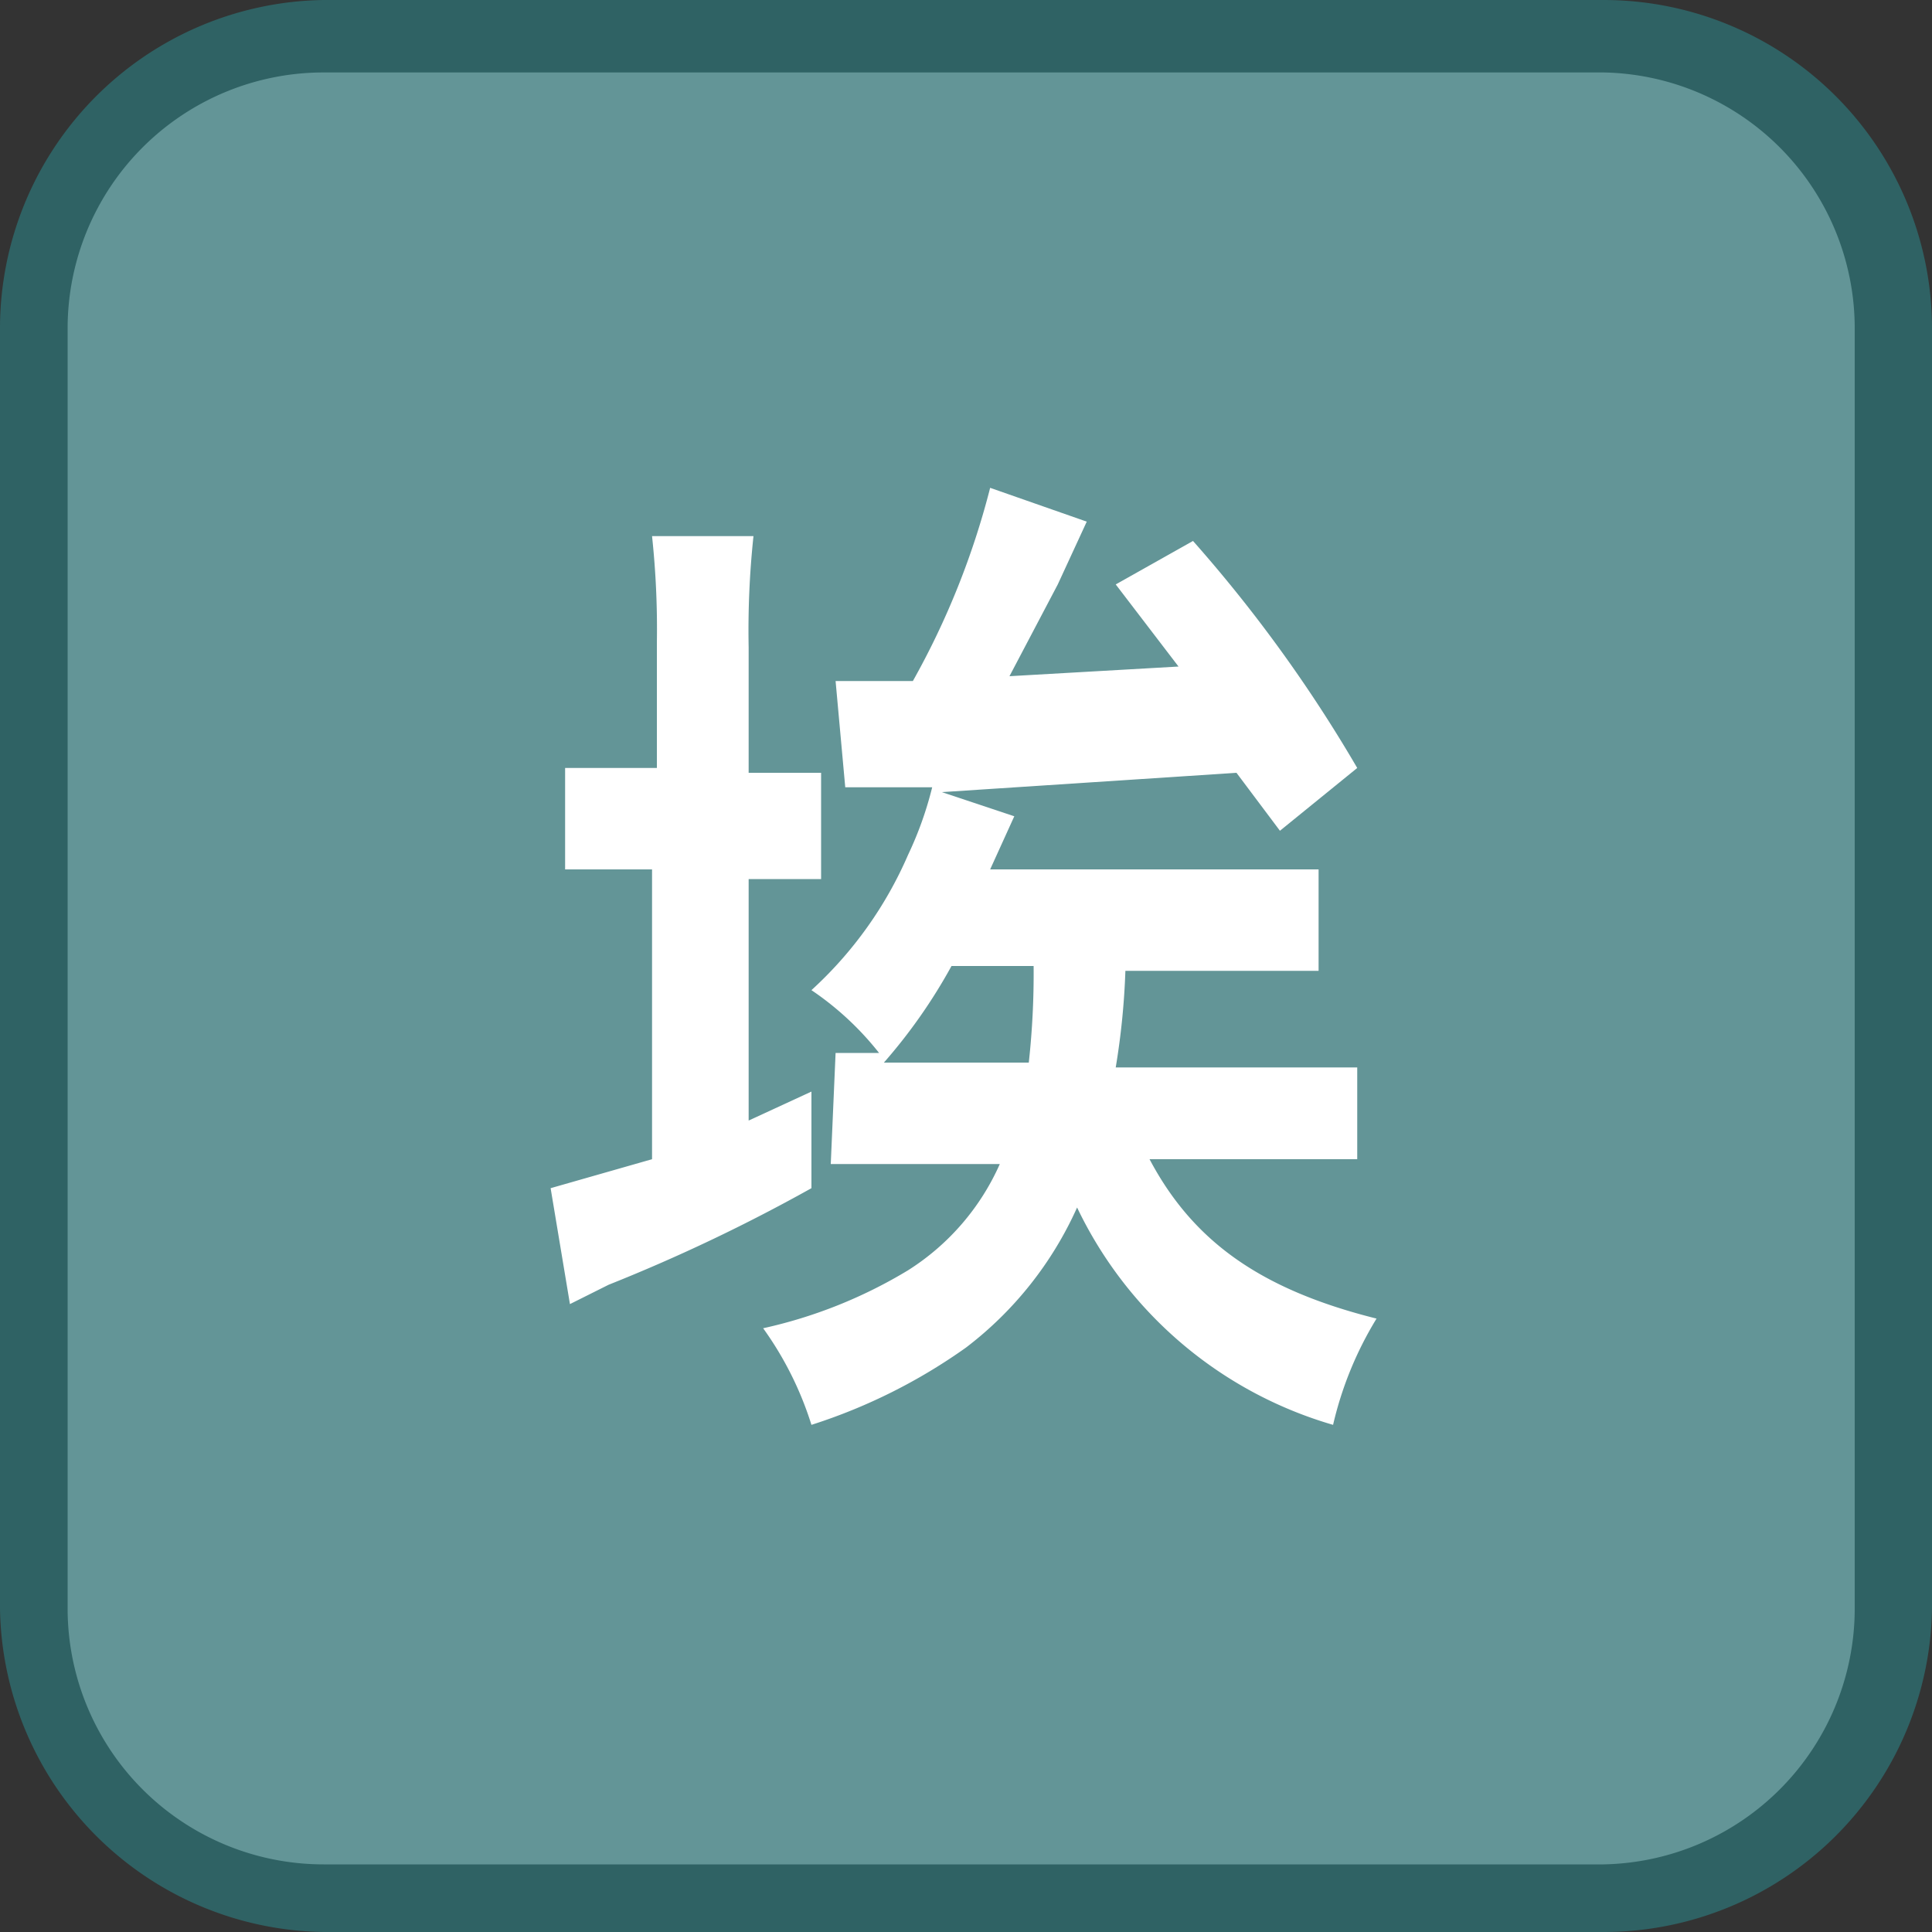
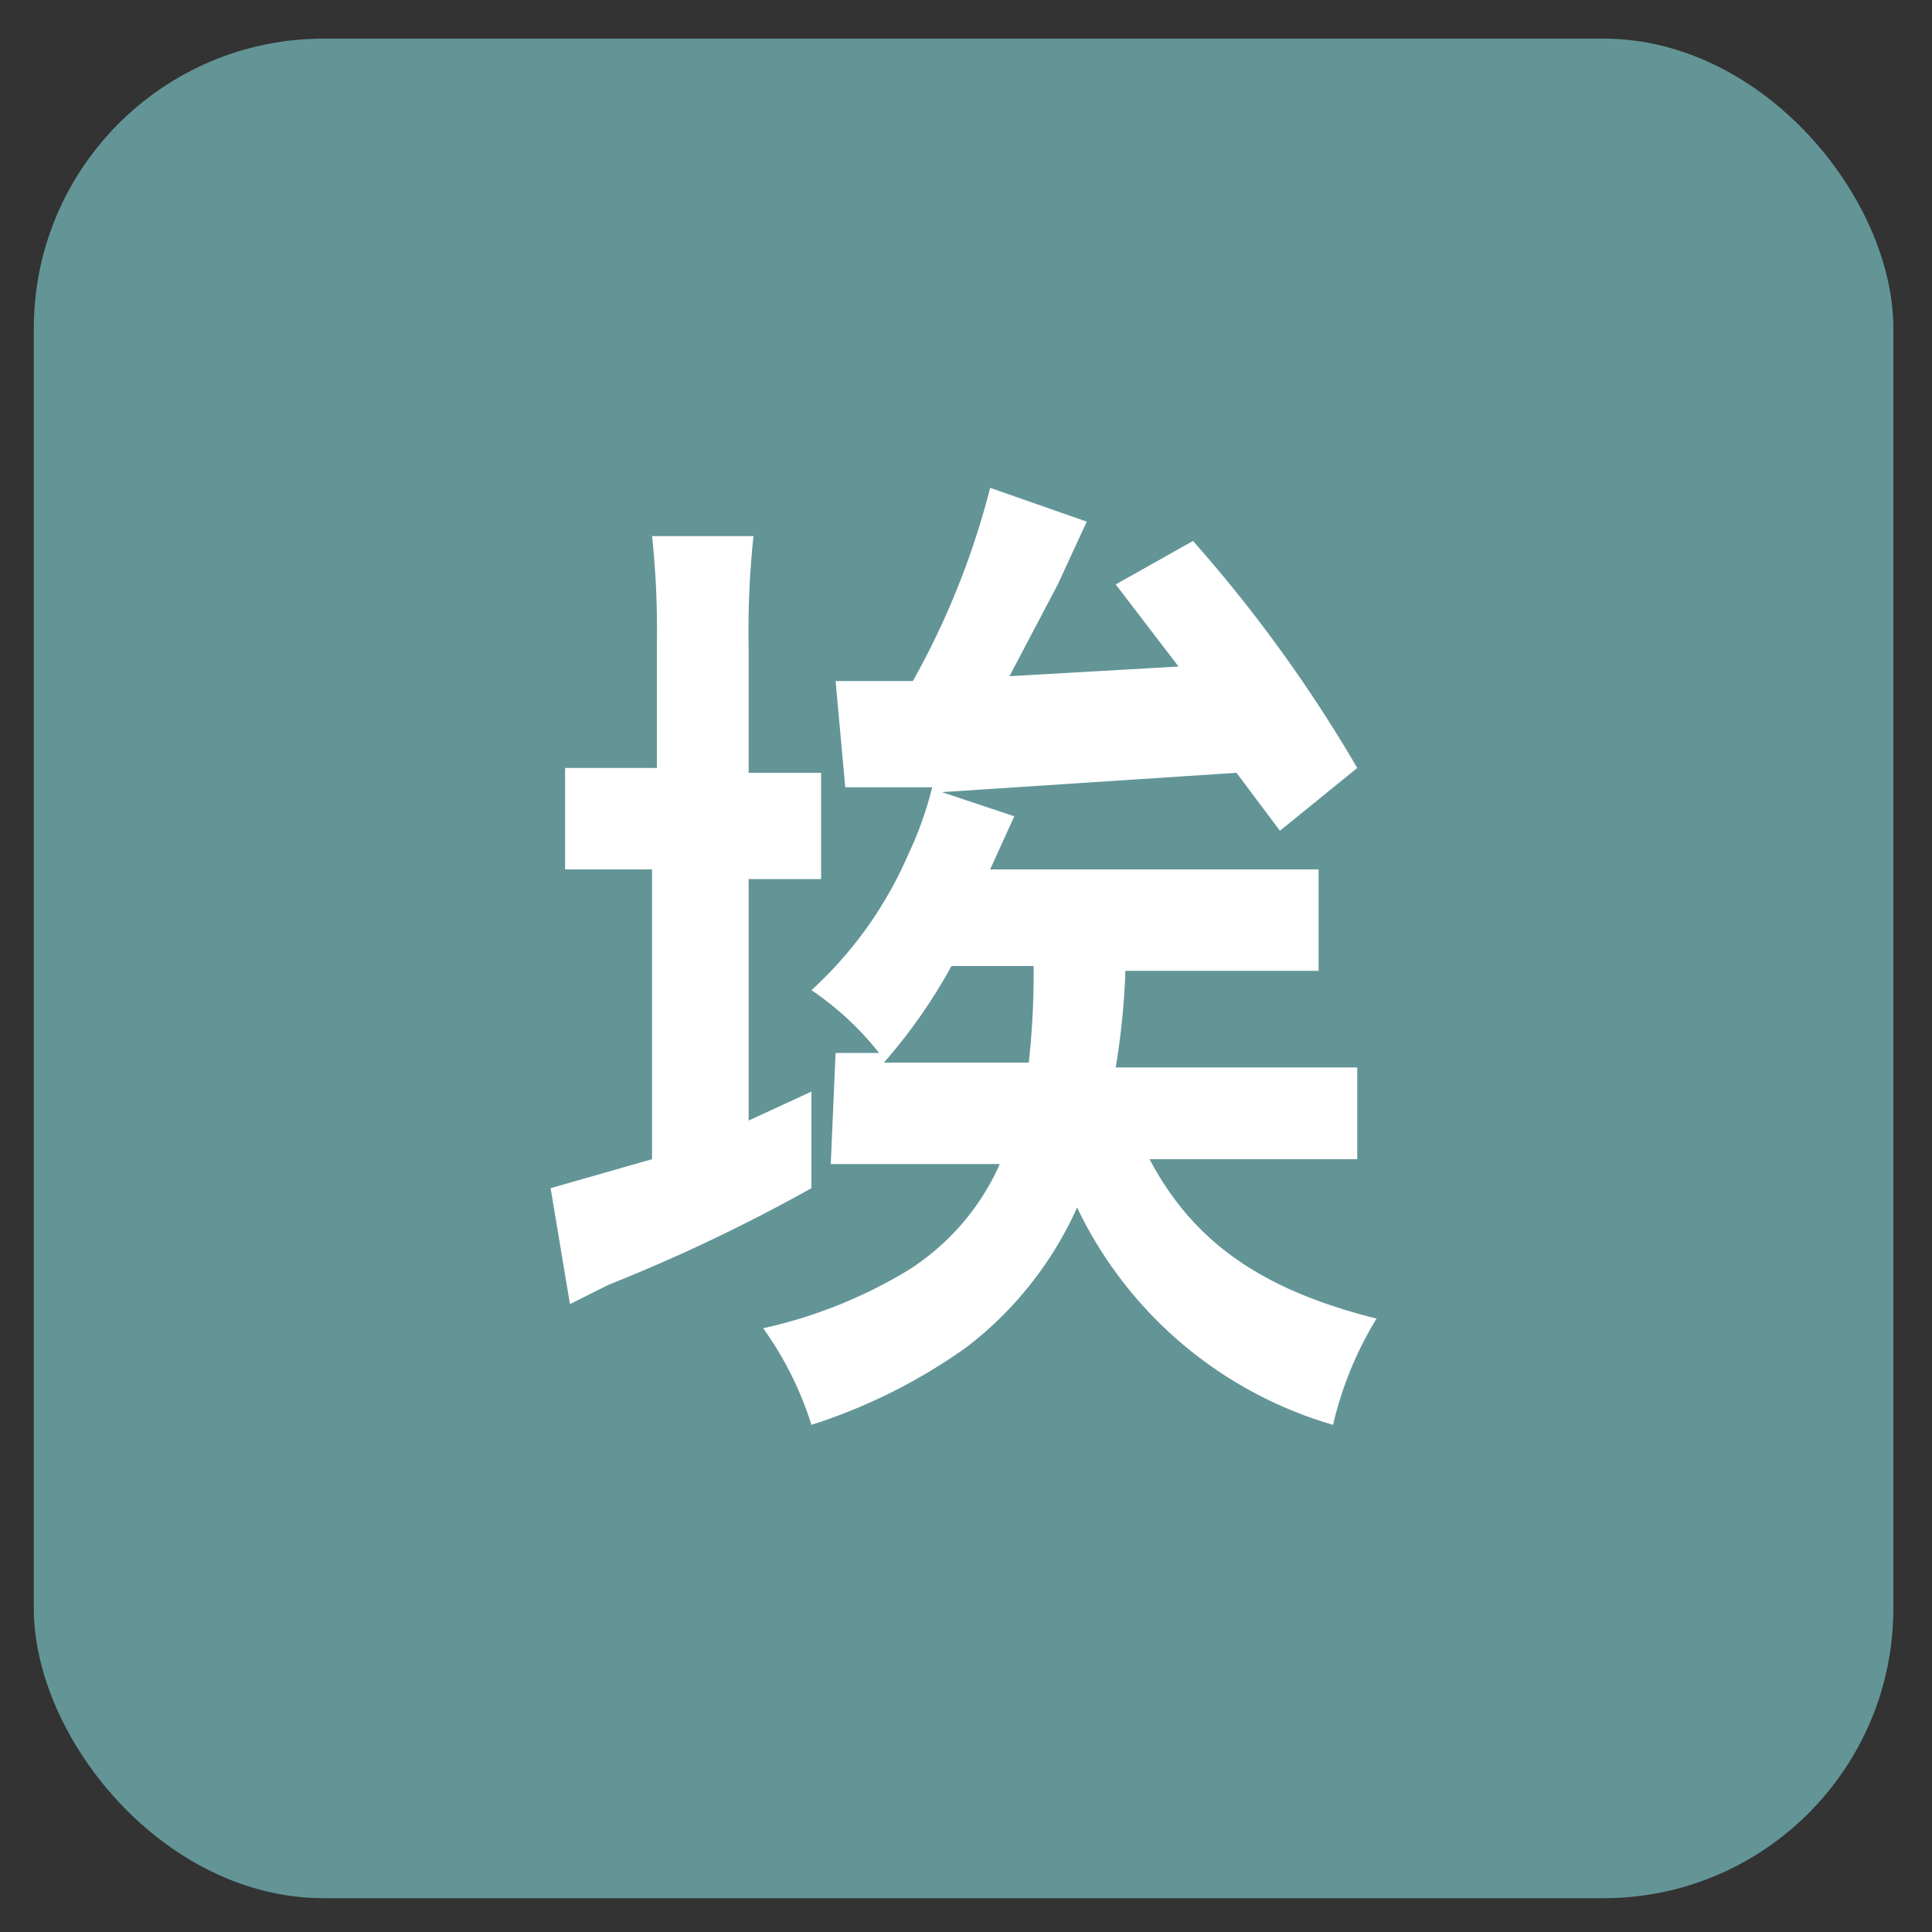
<svg xmlns="http://www.w3.org/2000/svg" id="_1" data-name="1" viewBox="0 0 40 40">
  <rect x="0" y="0" width="40" height="40" fill="#333333" stroke="none" />
  <title>function_dust</title>
  <rect x="0.7" y="0.8" width="38.5" height="38.5" rx="6" ry="6" style="fill:#639597" />
-   <path d="M33.2,1.5a5.3,5.3,0,0,1,5.2,5.3V33.3a5.3,5.3,0,0,1-5.2,5.3H6.7a5.3,5.3,0,0,1-5.3-5.3V6.8A5.3,5.3,0,0,1,6.7,1.5H33.2m0-1.5H6.7A6.8,6.8,0,0,0,0,6.8V33.3A6.8,6.8,0,0,0,6.7,40H33.2A6.8,6.8,0,0,0,40,33.3V6.8A6.8,6.8,0,0,0,33.2,0Z" style="fill:#2f6264" />
  <path d="M13.2,18H11.7V15.9h1.9V13.3a18.1,18.1,0,0,0-.1-2.2h2.1a18.4,18.4,0,0,0-.1,2.3V16H17v2.2H15.5v5l1.3-.6v2a35.7,35.7,0,0,1-4.2,2l-.8.4-.4-2.4,2.1-.6V18Zm4.1,3.8h.9a6.2,6.2,0,0,0-1.4-1.3,8.2,8.2,0,0,0,2-2.8,7.4,7.4,0,0,0,.5-1.4H17.5l-.2-2.2h1.6a16.5,16.5,0,0,0,1.6-4l2,.7-.6,1.3-1,1.9,3.5-.2-1.3-1.7,1.6-.9a29.5,29.5,0,0,1,3.4,4.7l-1.6,1.3L25.6,16l-6.1.4,1.5.5-.5,1.1h6.8v2.1H23.3a15.3,15.3,0,0,1-.2,2h5V24H23.8c.9,1.7,2.3,2.7,4.7,3.3a7.4,7.4,0,0,0-.9,2.2,8.5,8.5,0,0,1-5.3-4.5,7.5,7.5,0,0,1-2.3,2.9,11.6,11.6,0,0,1-3.2,1.6,7,7,0,0,0-1-2,9.9,9.9,0,0,0,3-1.2,5,5,0,0,0,1.9-2.2H17.2ZM19.7,20a11.2,11.2,0,0,1-1.4,2h3a16.9,16.9,0,0,0,.1-2Z" style="fill:#fff" />
</svg>